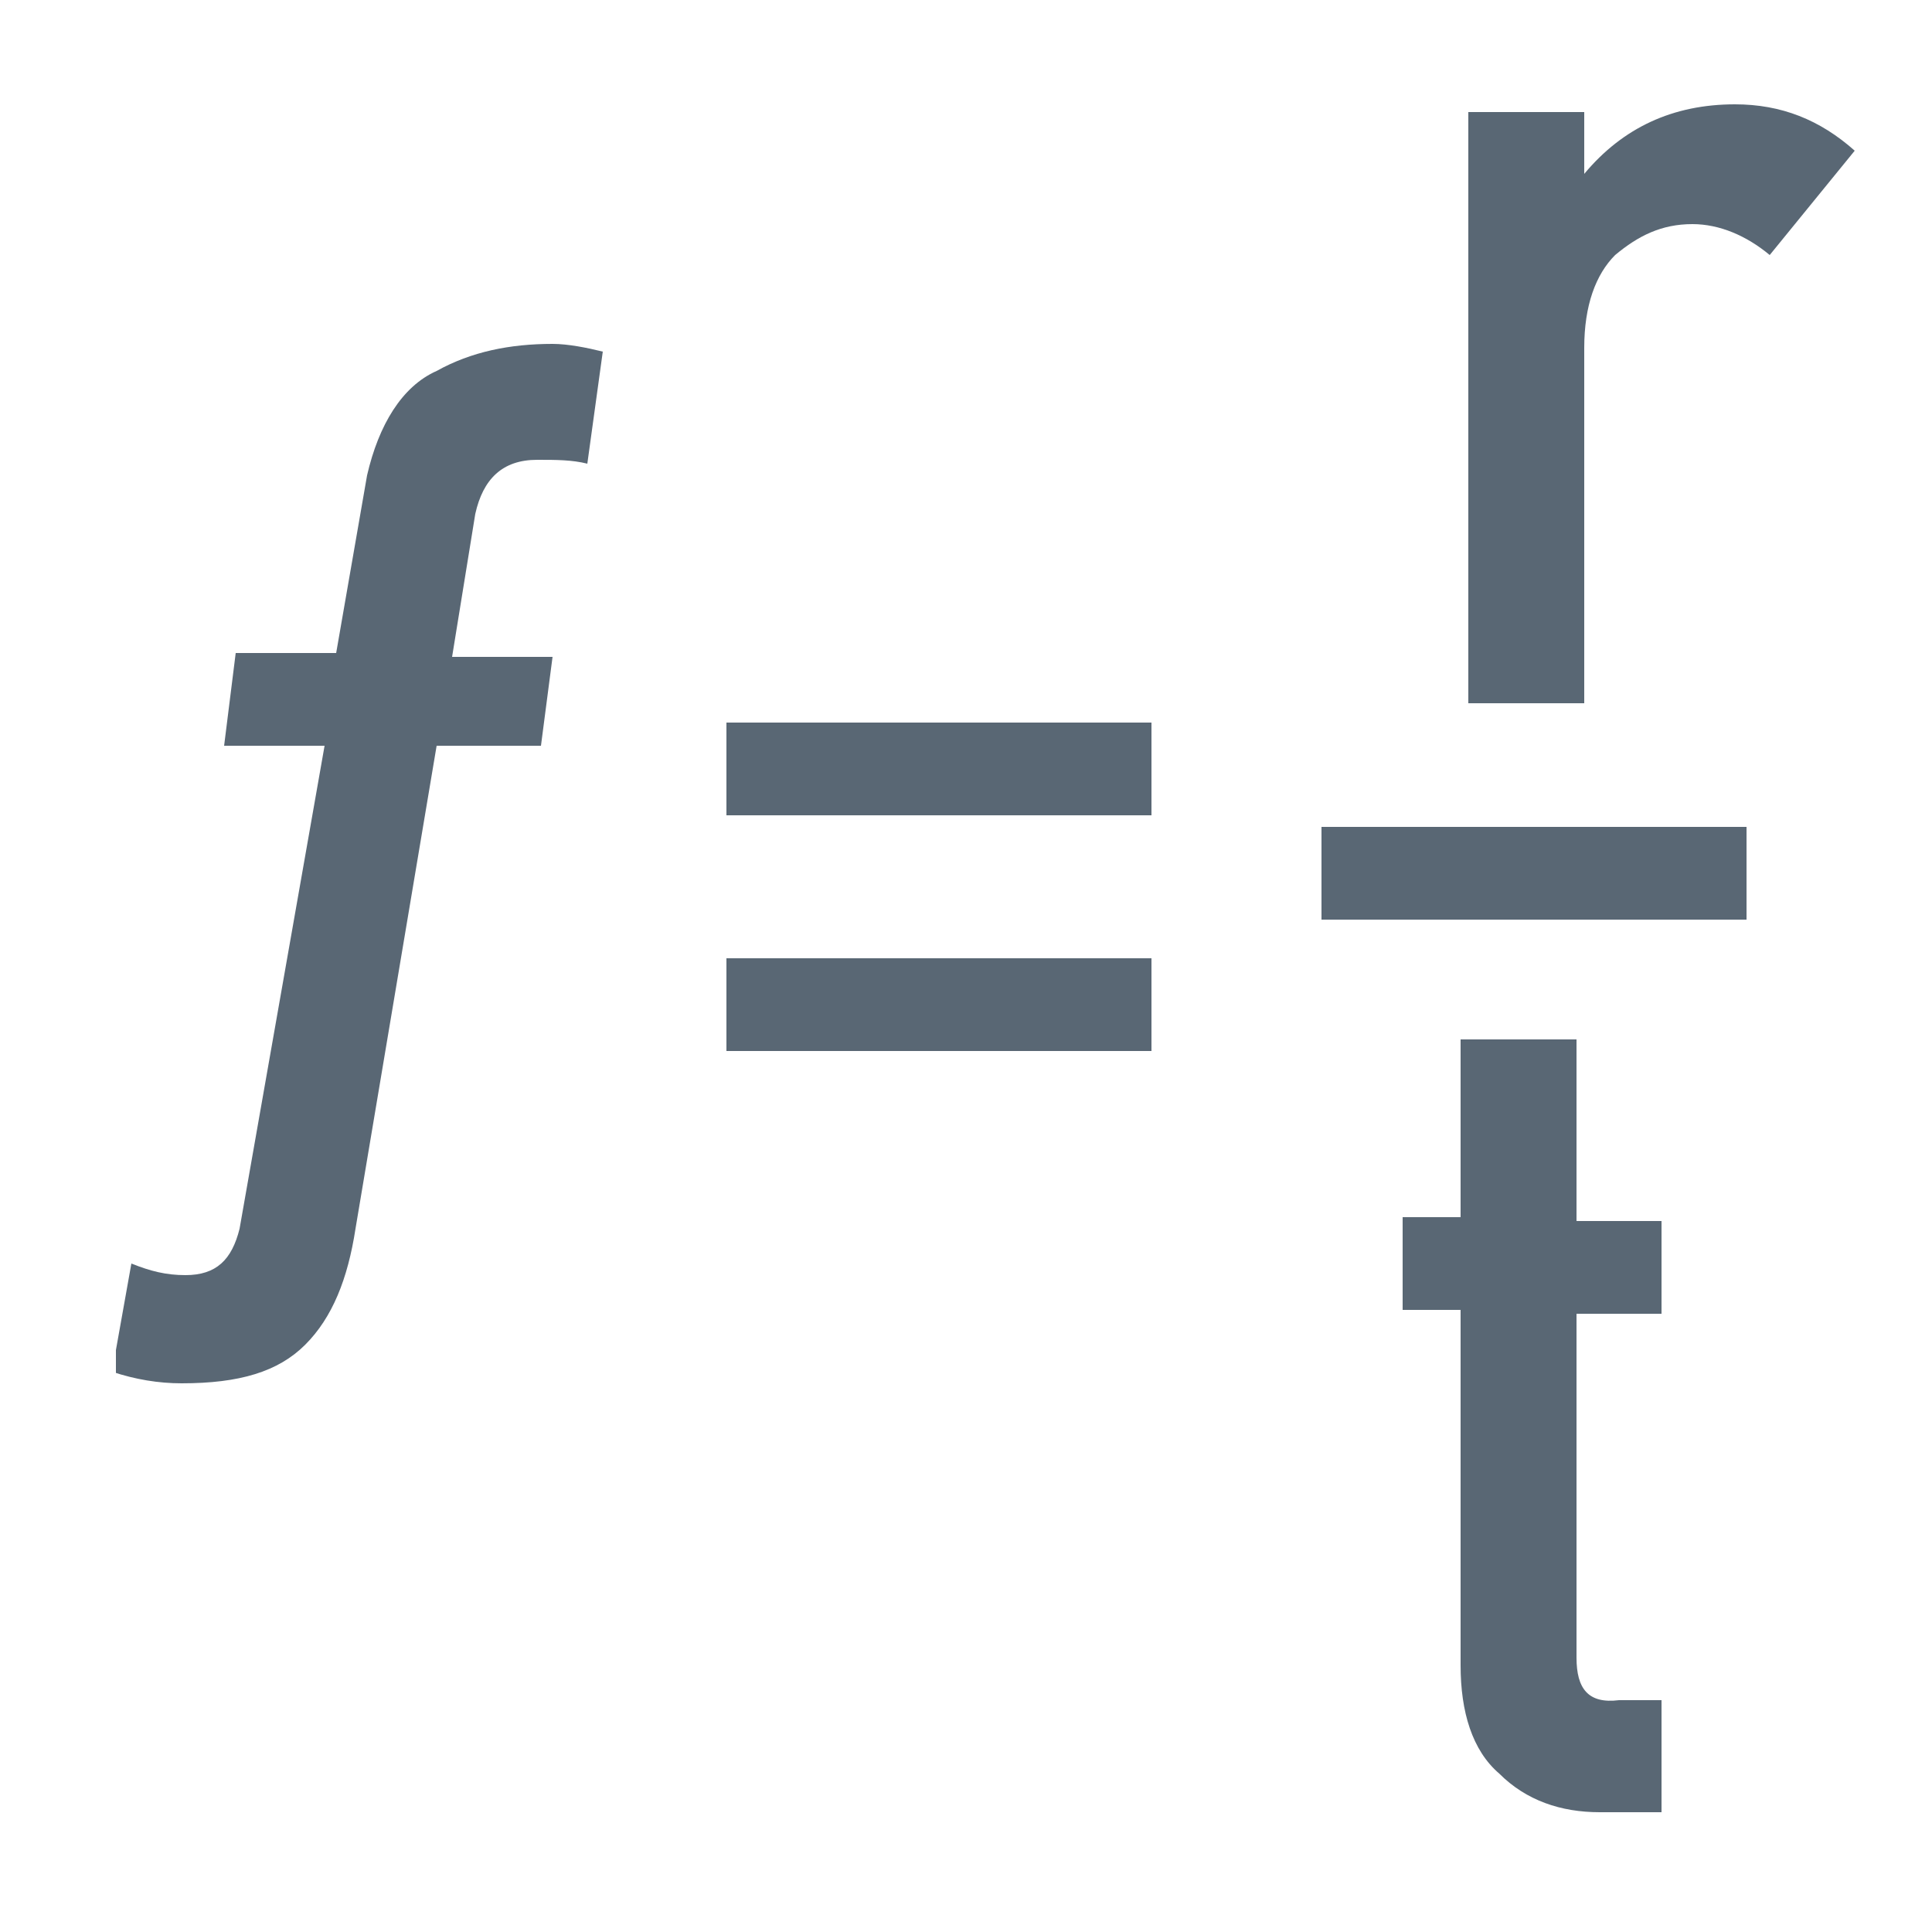
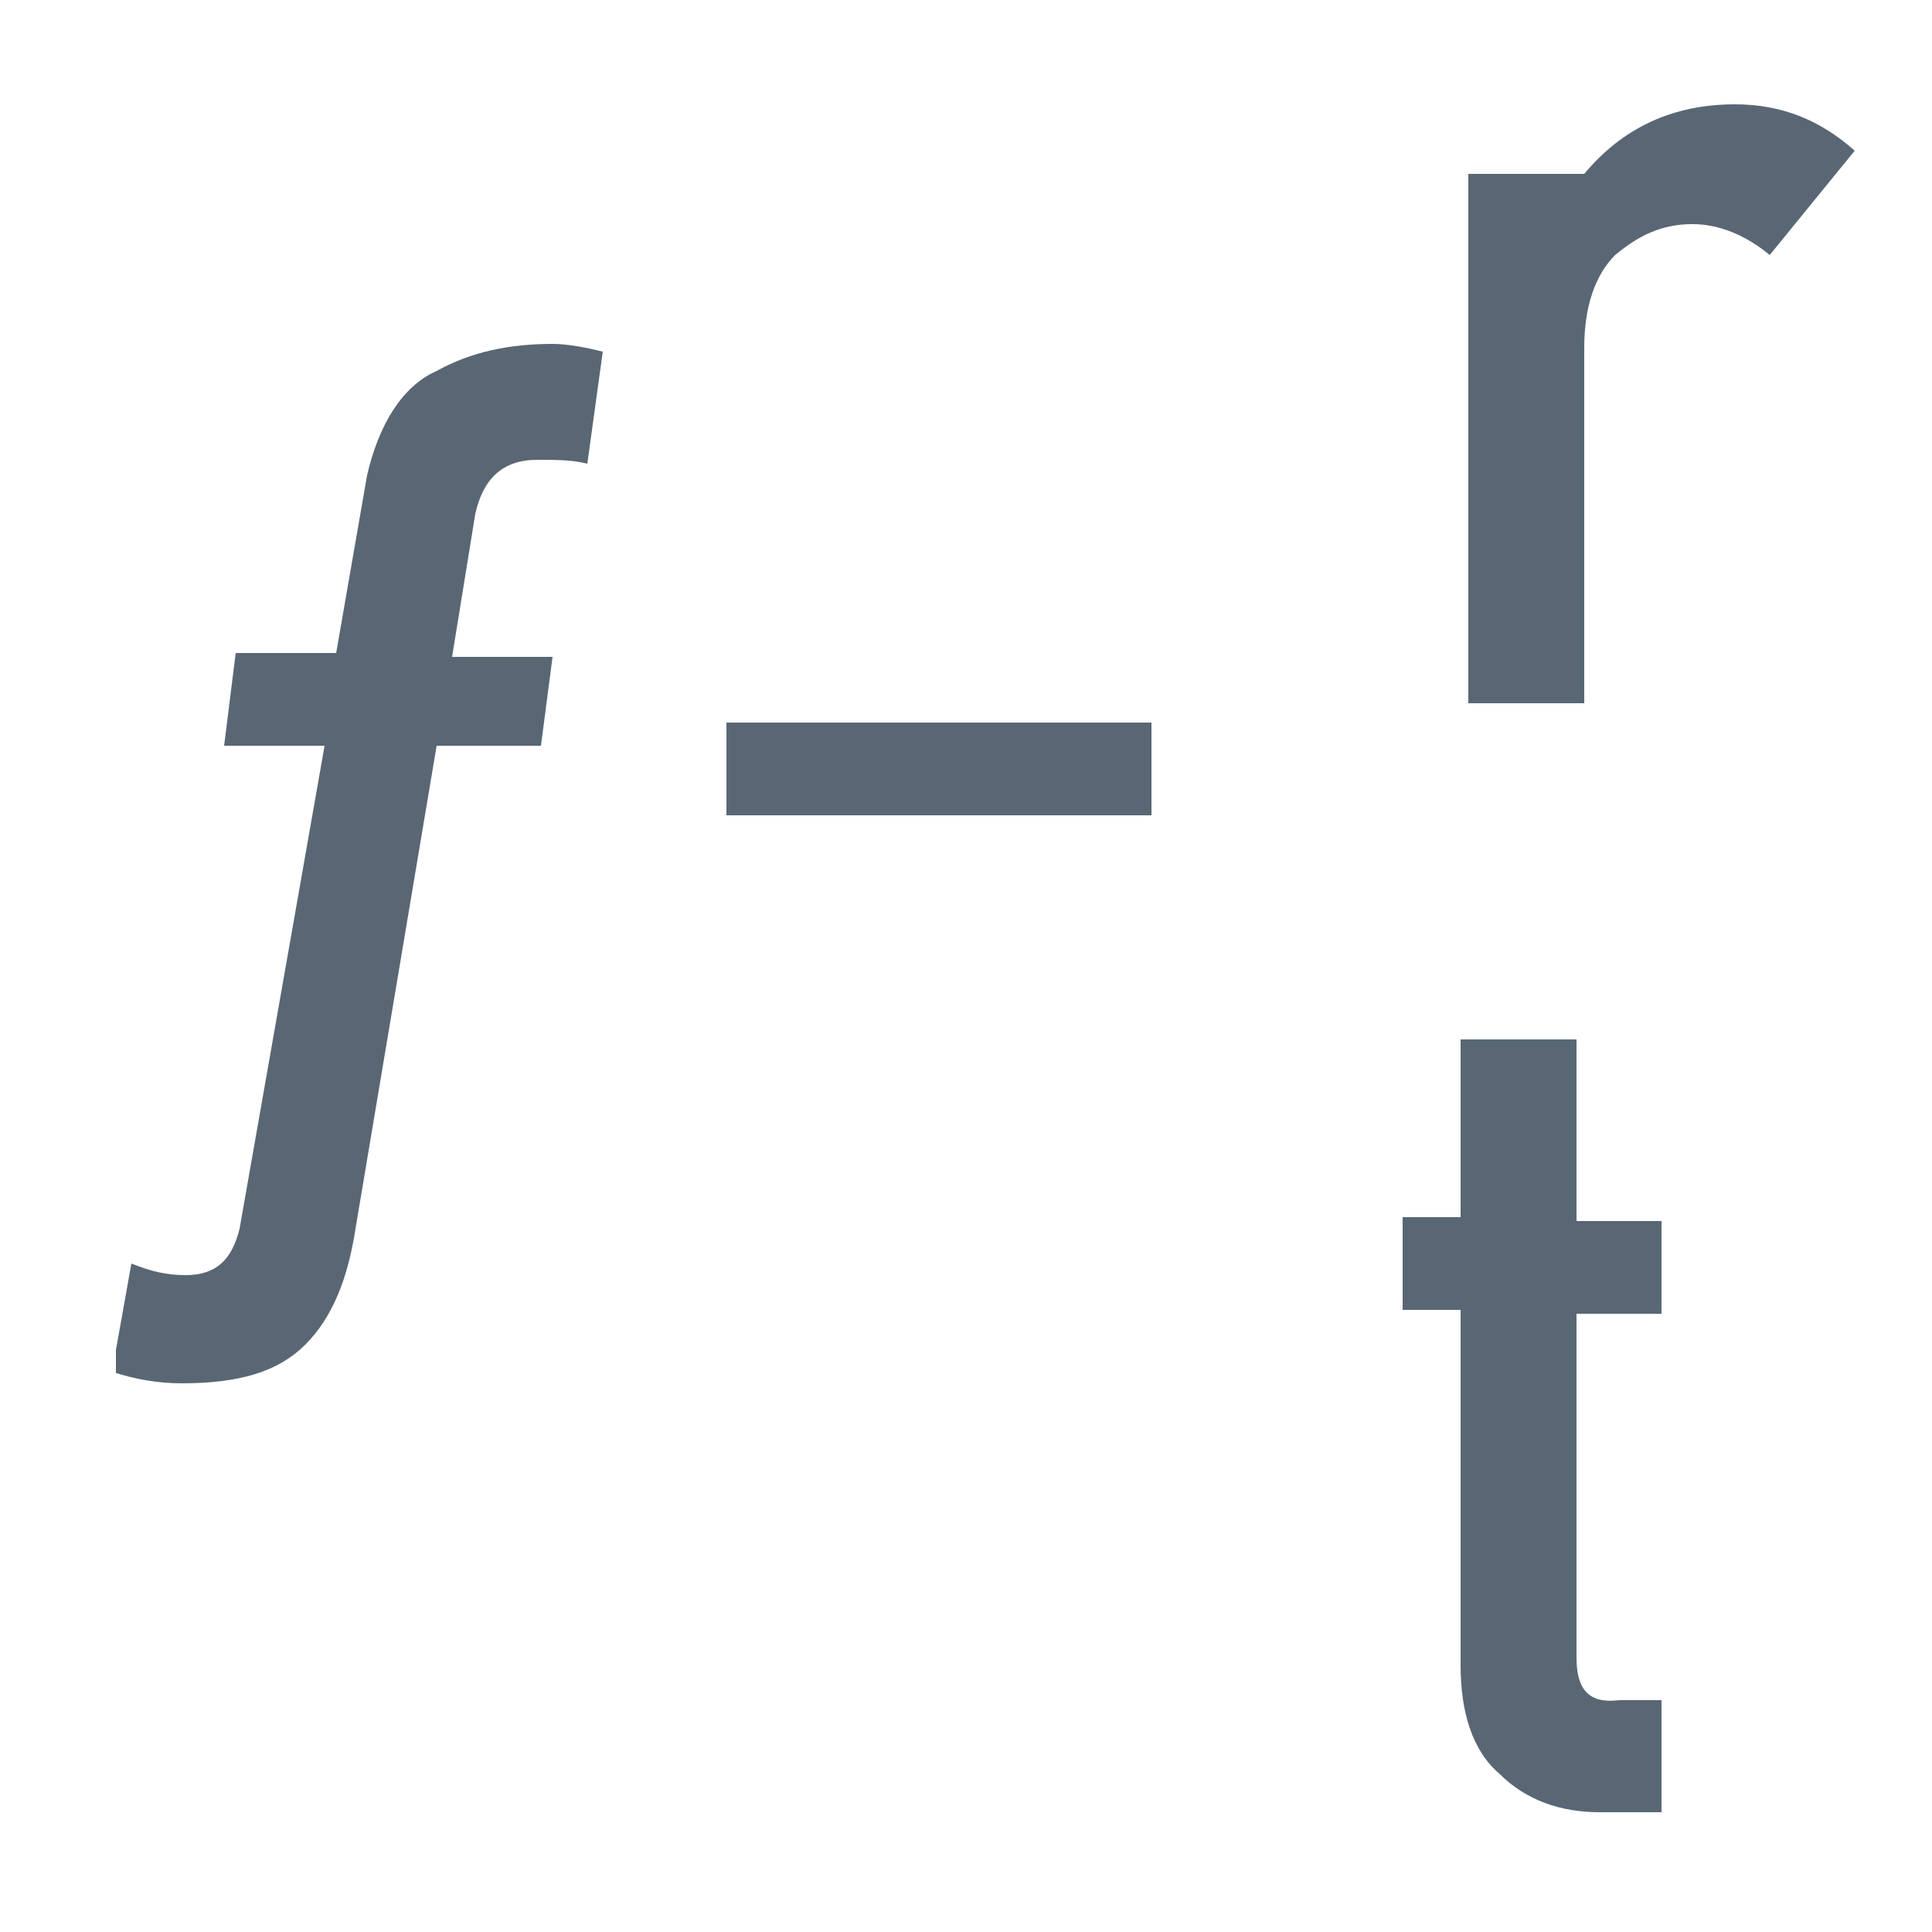
<svg xmlns="http://www.w3.org/2000/svg" xmlns:xlink="http://www.w3.org/1999/xlink" version="1.1" id="Ebene_1" x="0px" y="0px" viewBox="0 0 50 50" style="enable-background:new 0 0 50 50;" xml:space="preserve">
  <style type="text/css">
	.st0{clip-path:url(#SVGID_00000135683509424855716240000004871109800714823084_);fill:#596774;}
	.st1{fill:#596774;}
	.st2{clip-path:url(#SVGID_00000023267420534544279690000001938117585564699048_);fill:#596774;}
</style>
  <g>
    <defs>
      <rect id="SVGID_1_" x="3" y="2.7" width="45" height="44.2" />
    </defs>
    <clipPath id="SVGID_00000104674220016355765180000018378650740738074769_">
      <use xlink:href="#SVGID_1_" style="overflow:visible;" />
    </clipPath>
    <path style="clip-path:url(#SVGID_00000104674220016355765180000018378650740738074769_);fill:#596774;" d="M8.4,19.3H5.8l0.3-2.4   h2.6l0.8-4.6c0.3-1.3,0.9-2.3,1.8-2.7c0.9-0.5,1.9-0.7,3-0.7c0.4,0,0.9,0.1,1.3,0.2l-0.4,2.9c-0.4-0.1-0.8-0.1-1.3-0.1   c-0.9,0-1.4,0.5-1.6,1.4l-0.6,3.7h2.6L14,19.3h-2.7L9.2,31.8c-0.2,1.3-0.6,2.3-1.3,3c-0.7,0.7-1.7,1-3.2,1c-0.6,0-1.2-0.1-1.8-0.3   l0.5-2.8C3.9,32.9,4.3,33,4.8,33c0.8,0,1.2-0.4,1.4-1.2L8.4,19.3z" />
  </g>
  <rect x="18.8" y="18.7" class="st1" width="11" height="2.4" />
-   <rect x="18.8" y="24.8" class="st1" width="11" height="2.4" />
-   <rect x="34.2" y="21.4" class="st1" width="11" height="2.4" />
  <g>
    <defs>
      <rect id="SVGID_00000173880934781914842070000001125709313987732388_" x="3" y="2.7" width="45" height="44.2" />
    </defs>
    <clipPath id="SVGID_00000034772565630730120290000016088816695989320071_">
      <use xlink:href="#SVGID_00000173880934781914842070000001125709313987732388_" style="overflow:visible;" />
    </clipPath>
-     <path style="clip-path:url(#SVGID_00000034772565630730120290000016088816695989320071_);fill:#596774;" d="M38,2.9h3v1.6H41   c1-1.2,2.3-1.8,3.9-1.8c1.2,0,2.2,0.4,3.1,1.2l-2.2,2.7c-0.6-0.5-1.3-0.8-2-0.8c-0.8,0-1.4,0.3-2,0.8C41.3,7.1,41,7.9,41,9v9.2h-3   V2.9z" />
+     <path style="clip-path:url(#SVGID_00000034772565630730120290000016088816695989320071_);fill:#596774;" d="M38,2.9v1.6H41   c1-1.2,2.3-1.8,3.9-1.8c1.2,0,2.2,0.4,3.1,1.2l-2.2,2.7c-0.6-0.5-1.3-0.8-2-0.8c-0.8,0-1.4,0.3-2,0.8C41.3,7.1,41,7.9,41,9v9.2h-3   V2.9z" />
    <path style="clip-path:url(#SVGID_00000034772565630730120290000016088816695989320071_);fill:#596774;" d="M37.8,26.9h3v4.7H43   v2.4h-2.2v8.9c0,0.8,0.3,1.2,1.1,1.1H43v2.9h-1.6c-1,0-1.9-0.3-2.6-1c-0.7-0.6-1-1.6-1-2.8v-9.2h-1.5v-2.4h1.5V26.9z" />
  </g>
</svg>